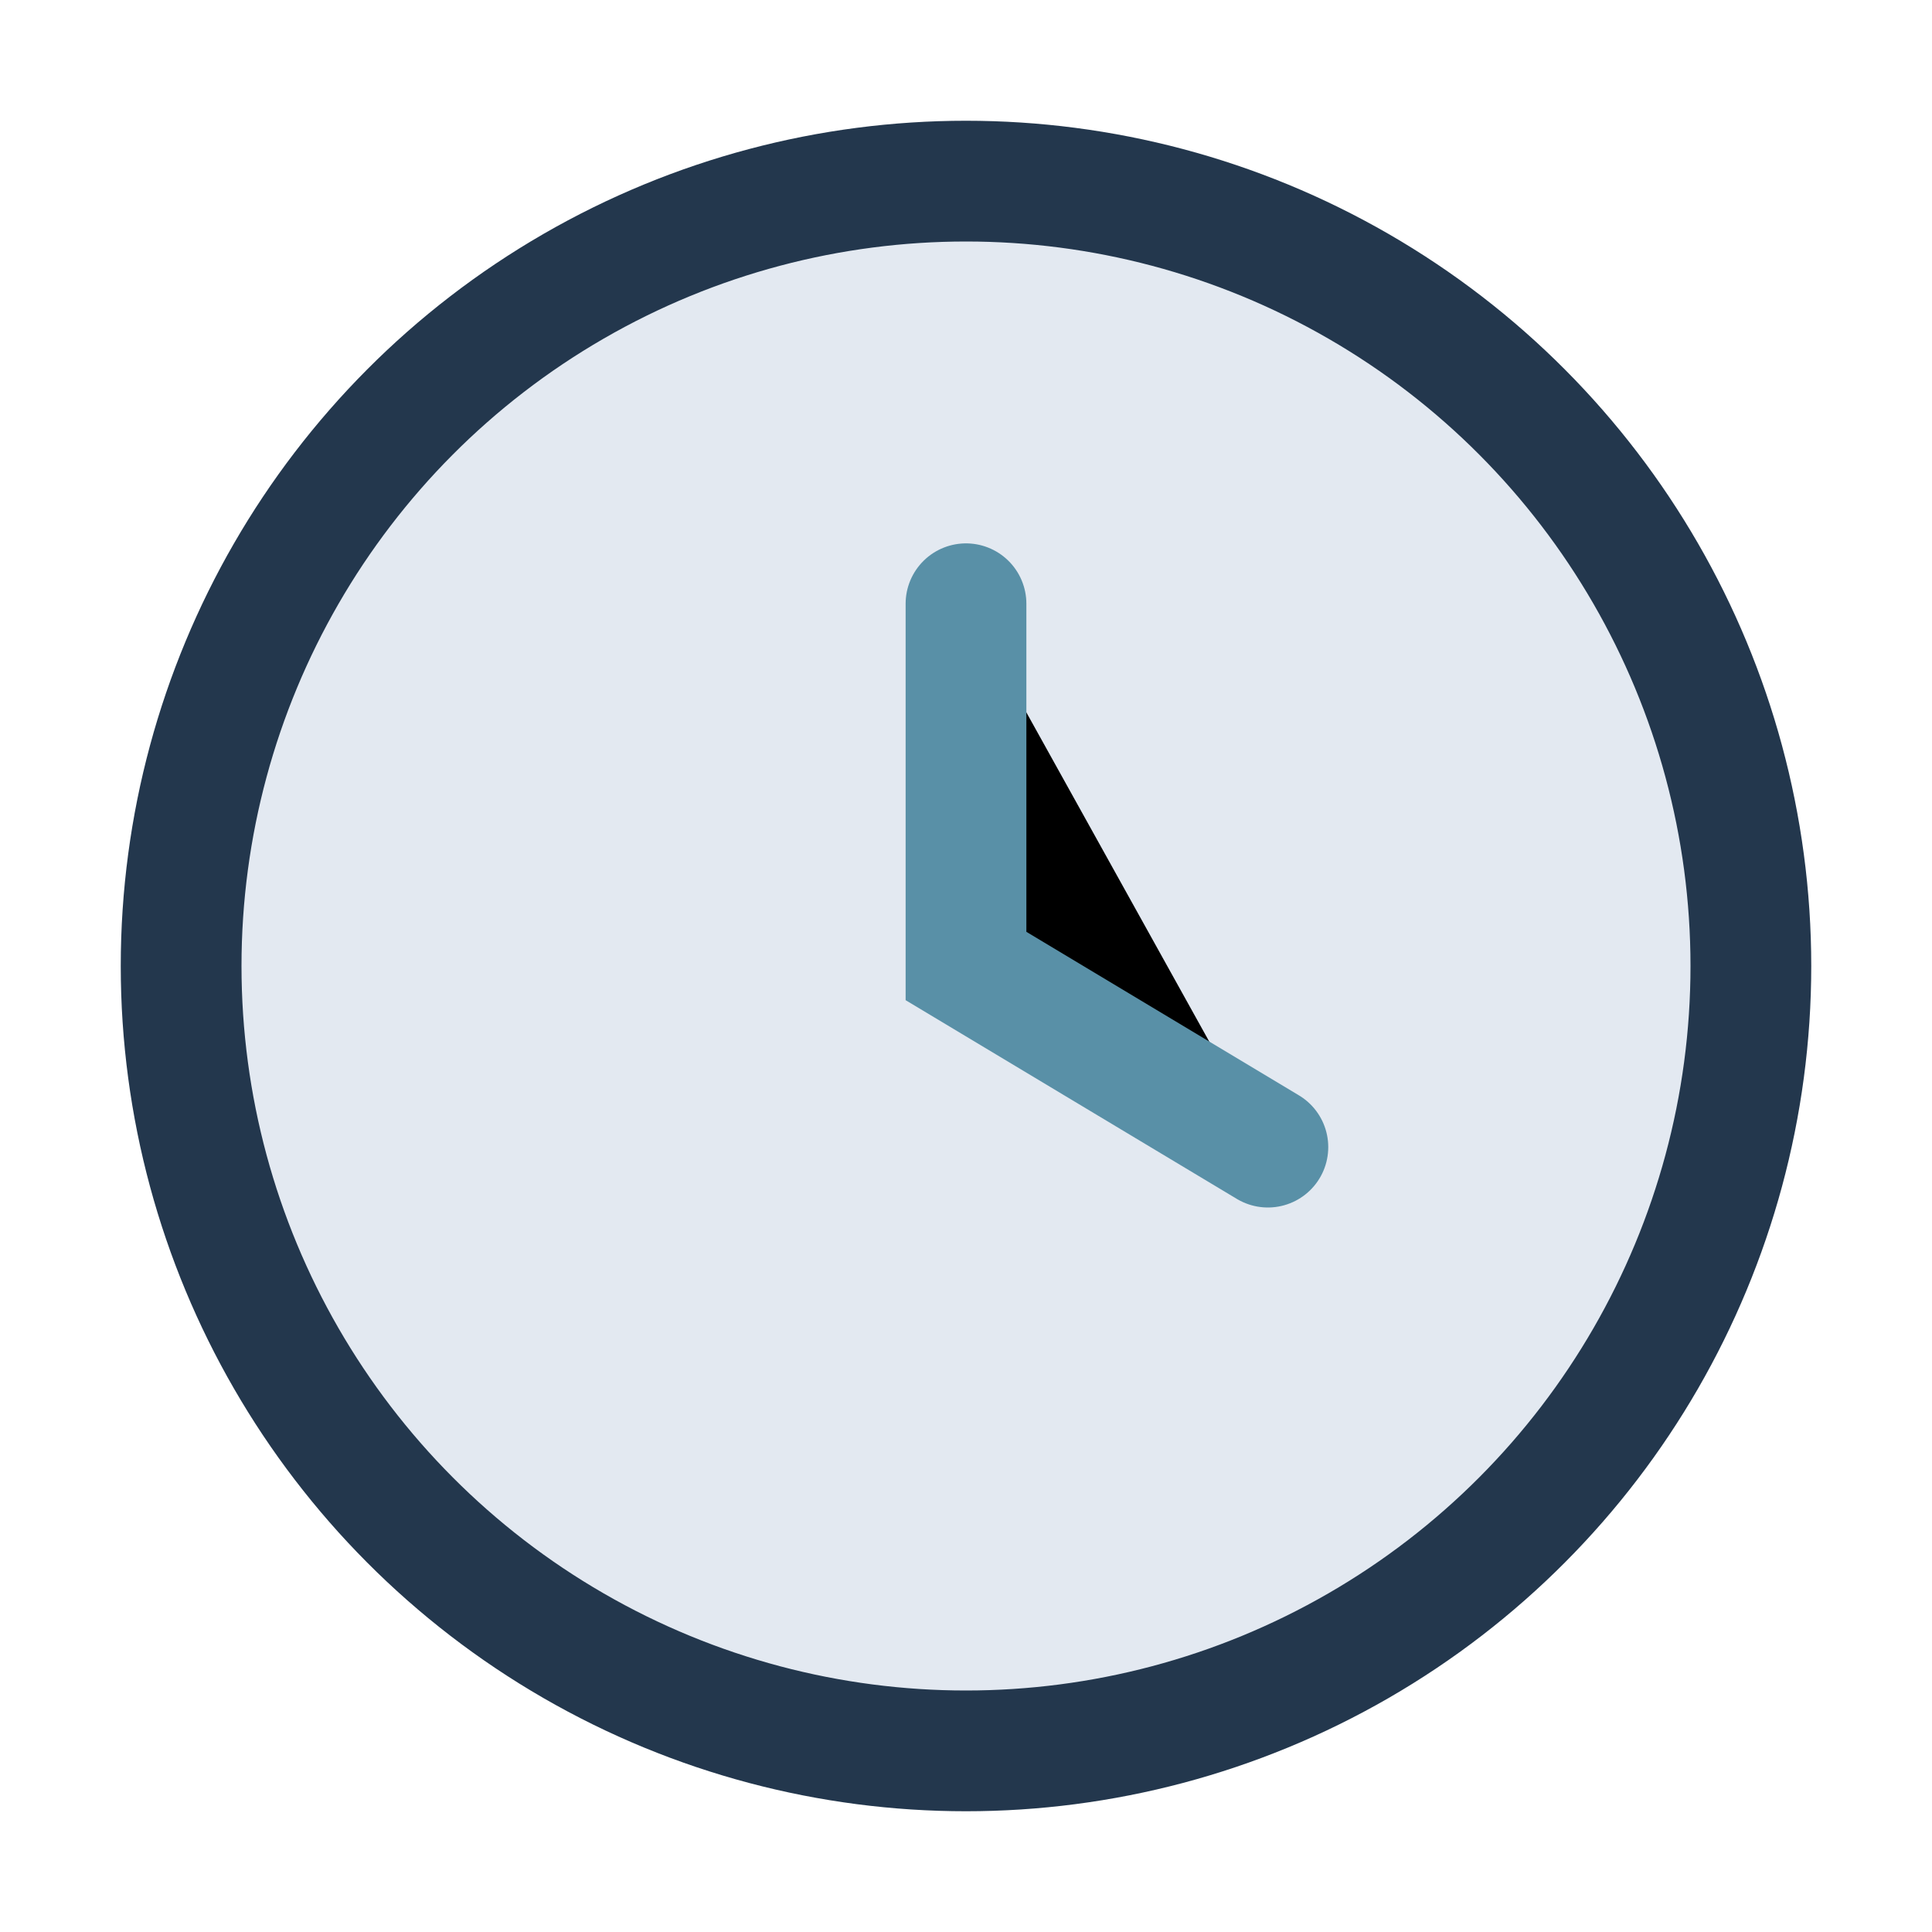
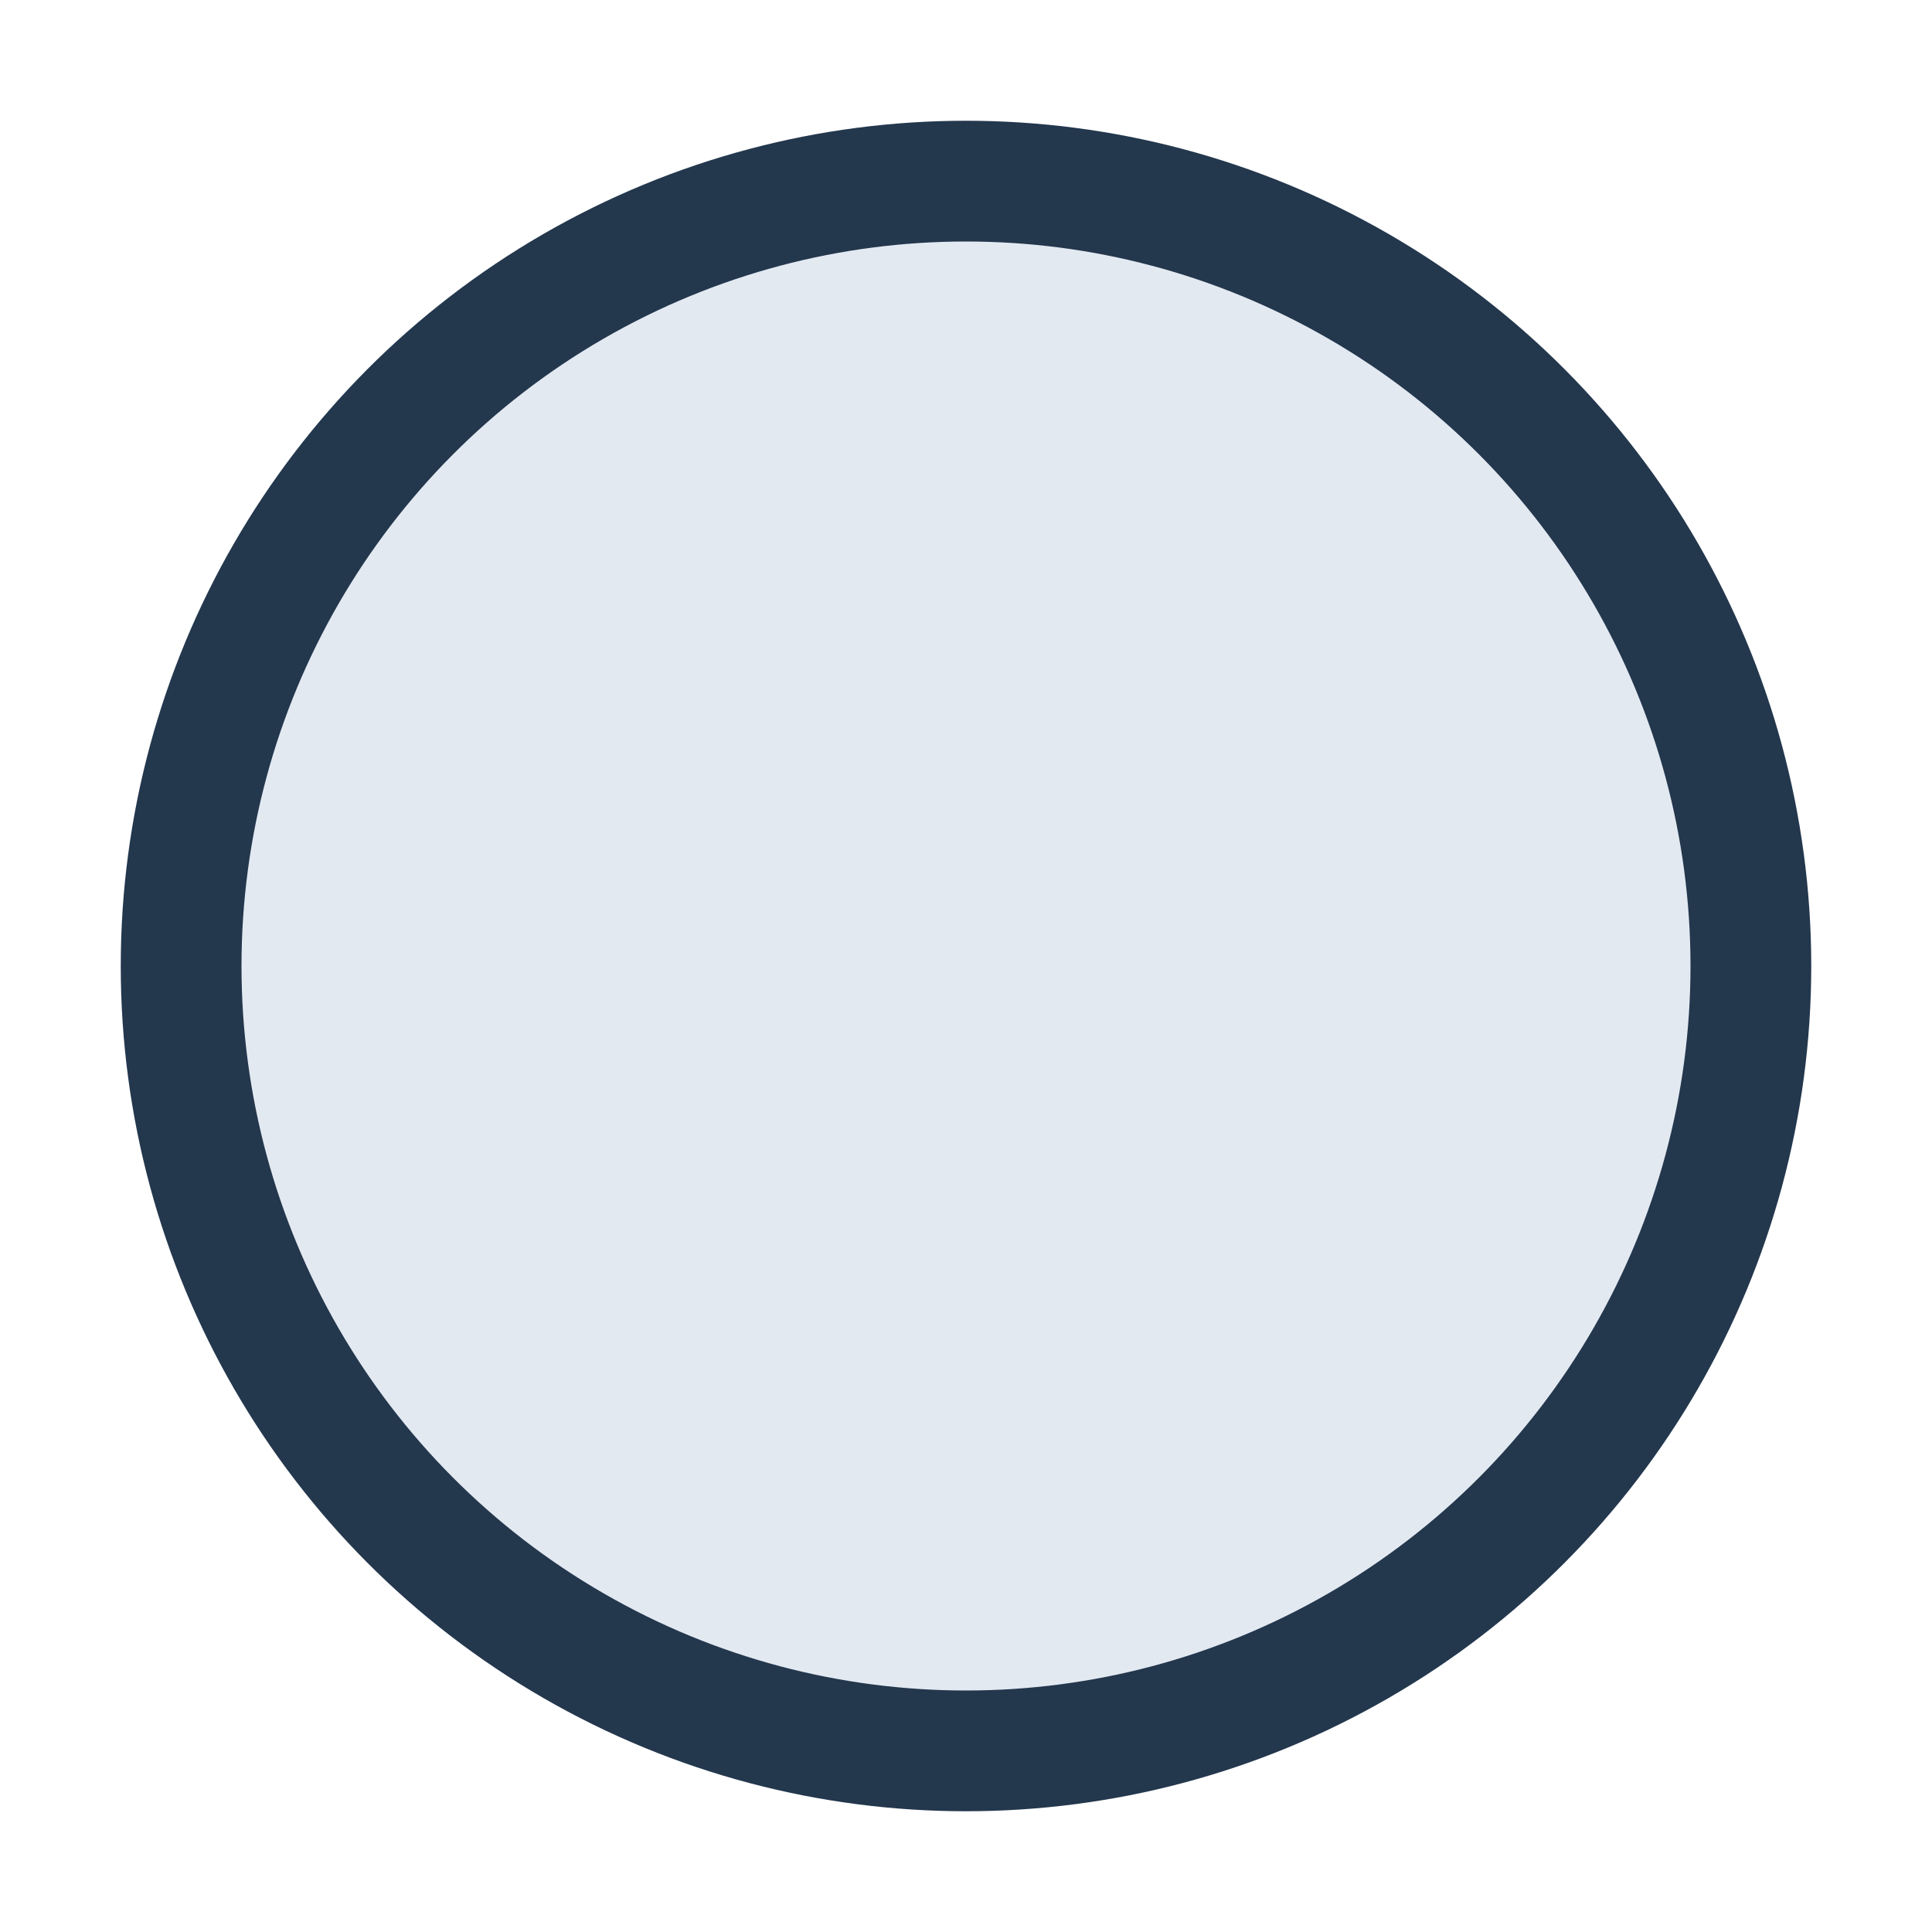
<svg xmlns="http://www.w3.org/2000/svg" width="32" height="32" viewBox="0 0 32 32">
  <circle cx="16" cy="16" r="13" fill="#E3E9F1" stroke="#23374D" stroke-width="2" />
-   <path d="M16 10v6l5 3" stroke="#5990A7" stroke-width="2" stroke-linecap="round" />
</svg>